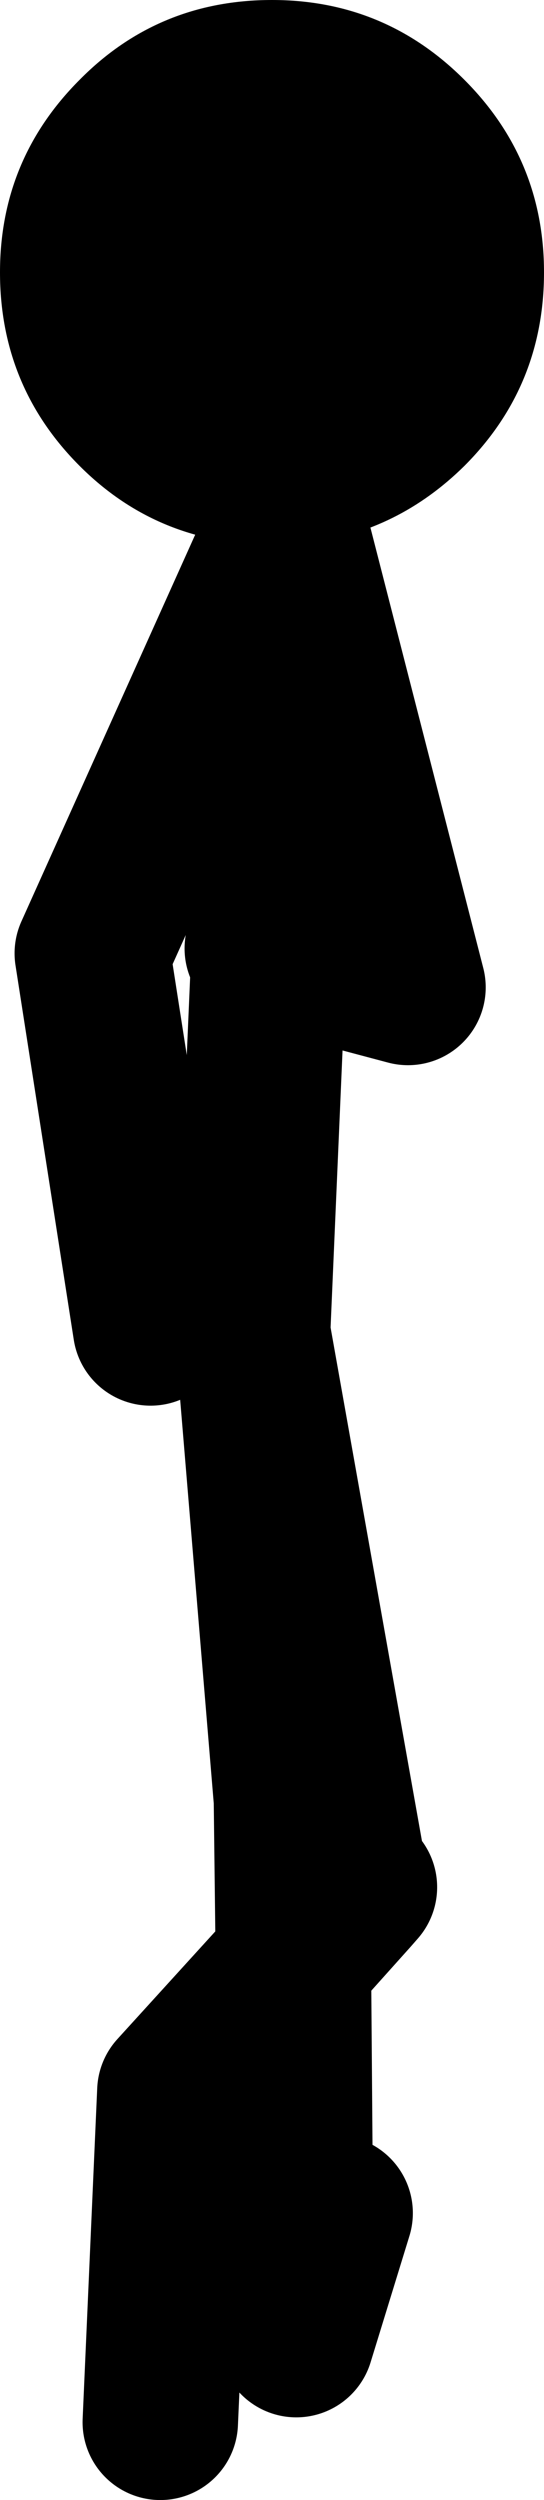
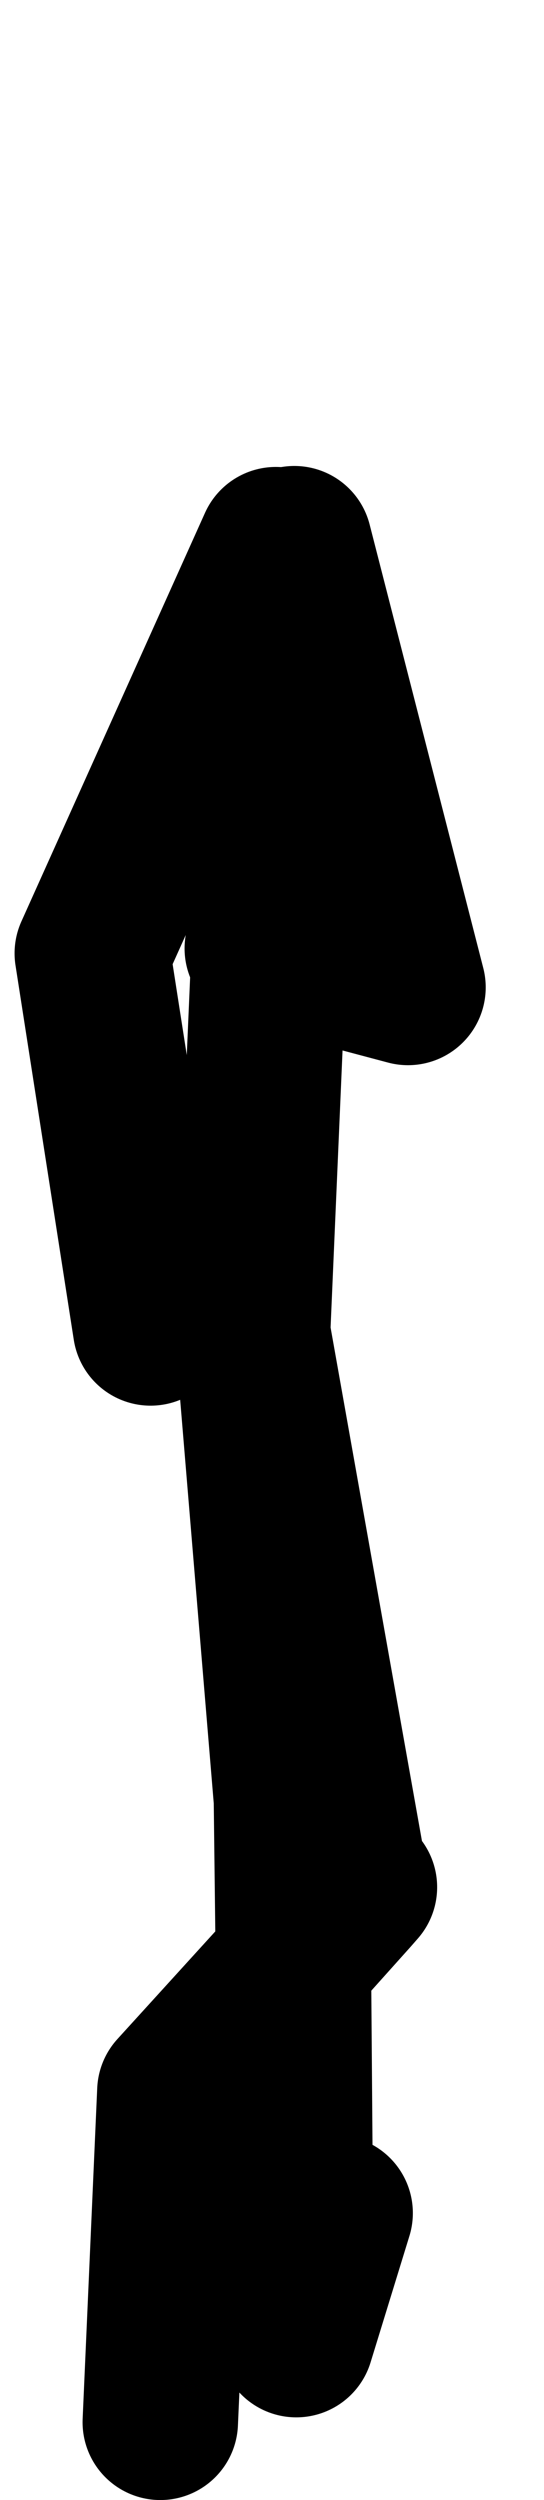
<svg xmlns="http://www.w3.org/2000/svg" height="128.5px" width="28.0px">
  <g transform="matrix(1.0, 0.0, 0.0, 1.0, 10.0, 136.0)">
-     <path d="M4.2 -108.0 L4.05 -108.0 4.0 -108.0 Q-1.85 -108.0 -5.9 -112.05 -10.0 -116.15 -10.0 -122.0 -10.0 -127.8 -5.9 -131.9 -1.85 -136.0 4.0 -136.0 9.8 -136.0 13.9 -131.9 18.0 -127.8 18.0 -122.0 18.0 -116.15 13.9 -112.05 10.5 -108.7 5.95 -108.1 L5.85 -108.1 5.55 -108.05 5.15 -108.05 4.7 -108.0 4.2 -108.0" fill="#000000" fill-rule="evenodd" stroke="none" />
    <path d="M5.15 -108.05 L11.0 -85.25 3.85 -87.15 3.0 -67.5 8.15 -38.6 8.5 -39.0 M4.2 -108.0 L-5.25 -87.0 -2.25 -67.75 M4.7 -108.0 L3.85 -87.15 3.5 -87.25 M3.0 -67.5 L5.0 -43.5 5.1 -35.2 8.15 -38.6 M5.1 -35.2 L5.25 -15.75 7.25 -22.25 M5.1 -35.2 L-1.0 -28.5 -1.75 -11.5" fill="none" stroke="#000000" stroke-linecap="round" stroke-linejoin="round" stroke-width="8.0" />
  </g>
</svg>